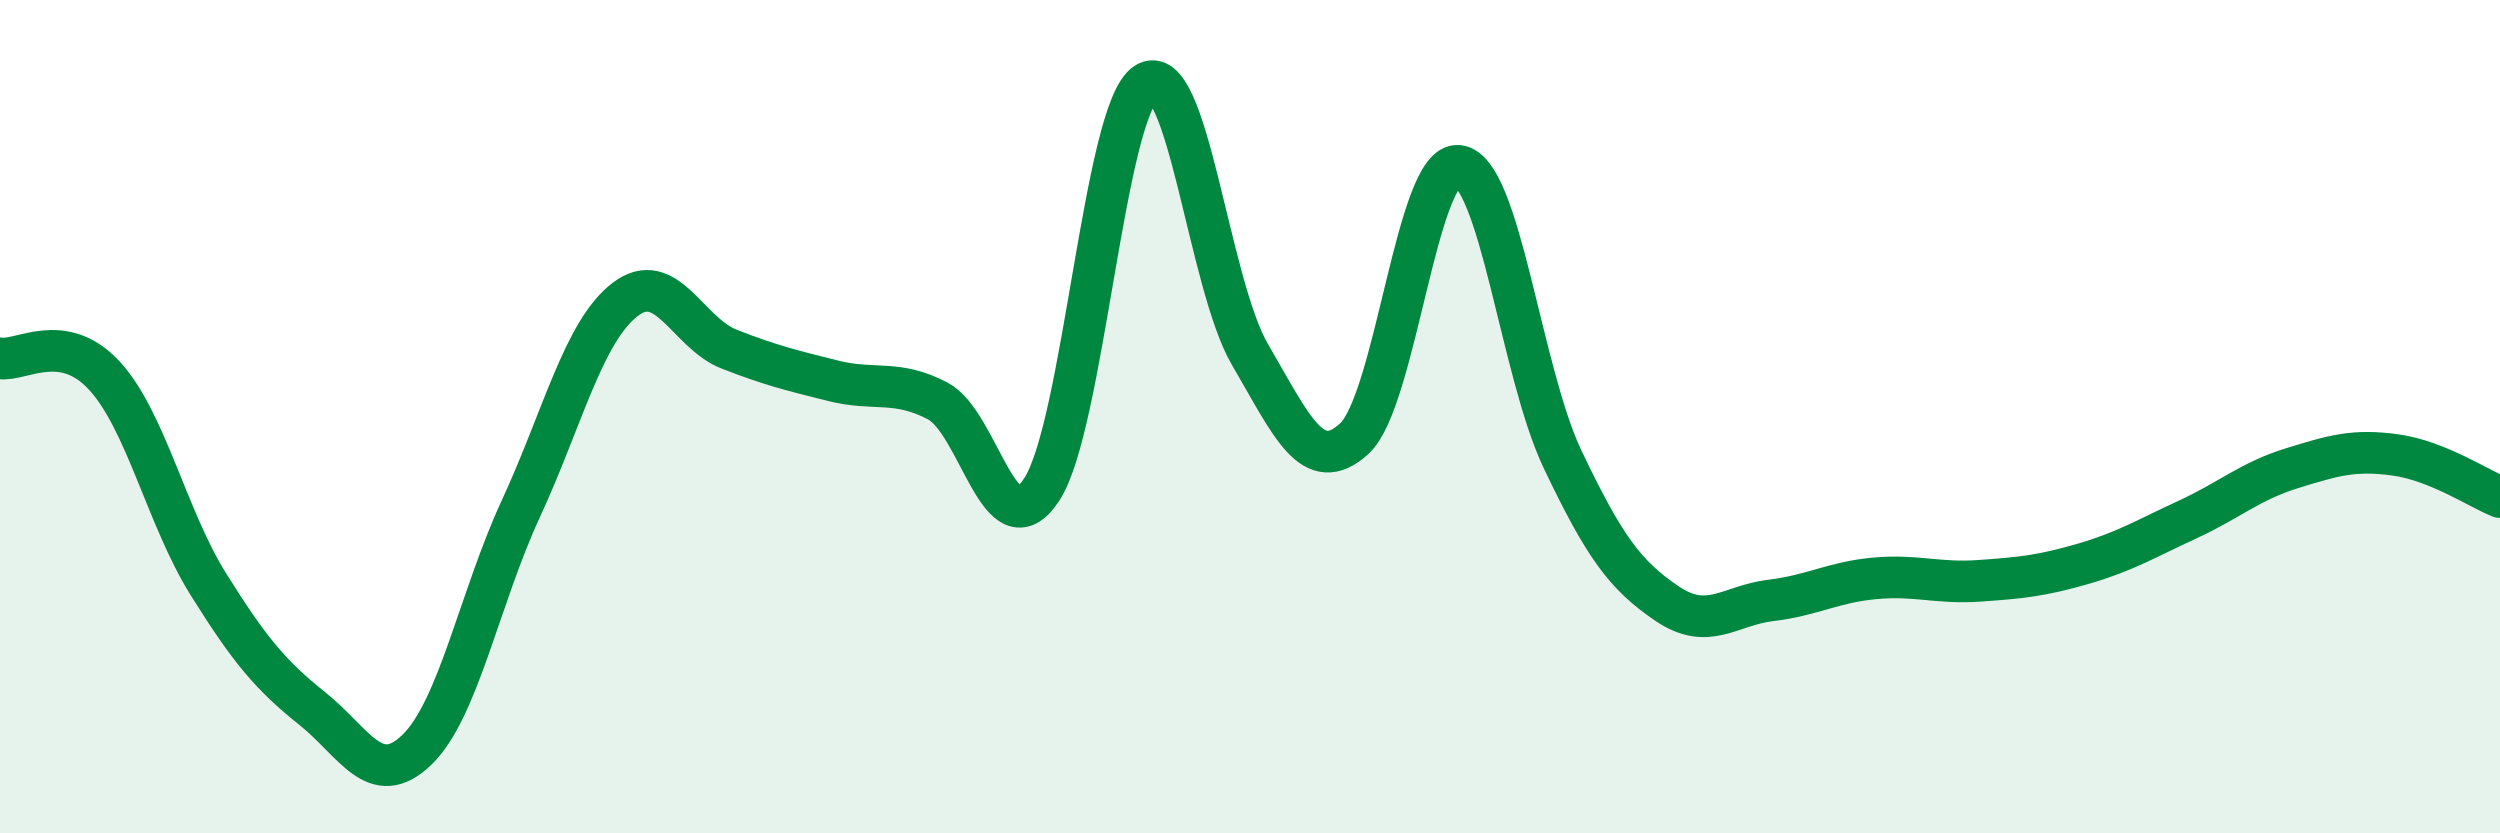
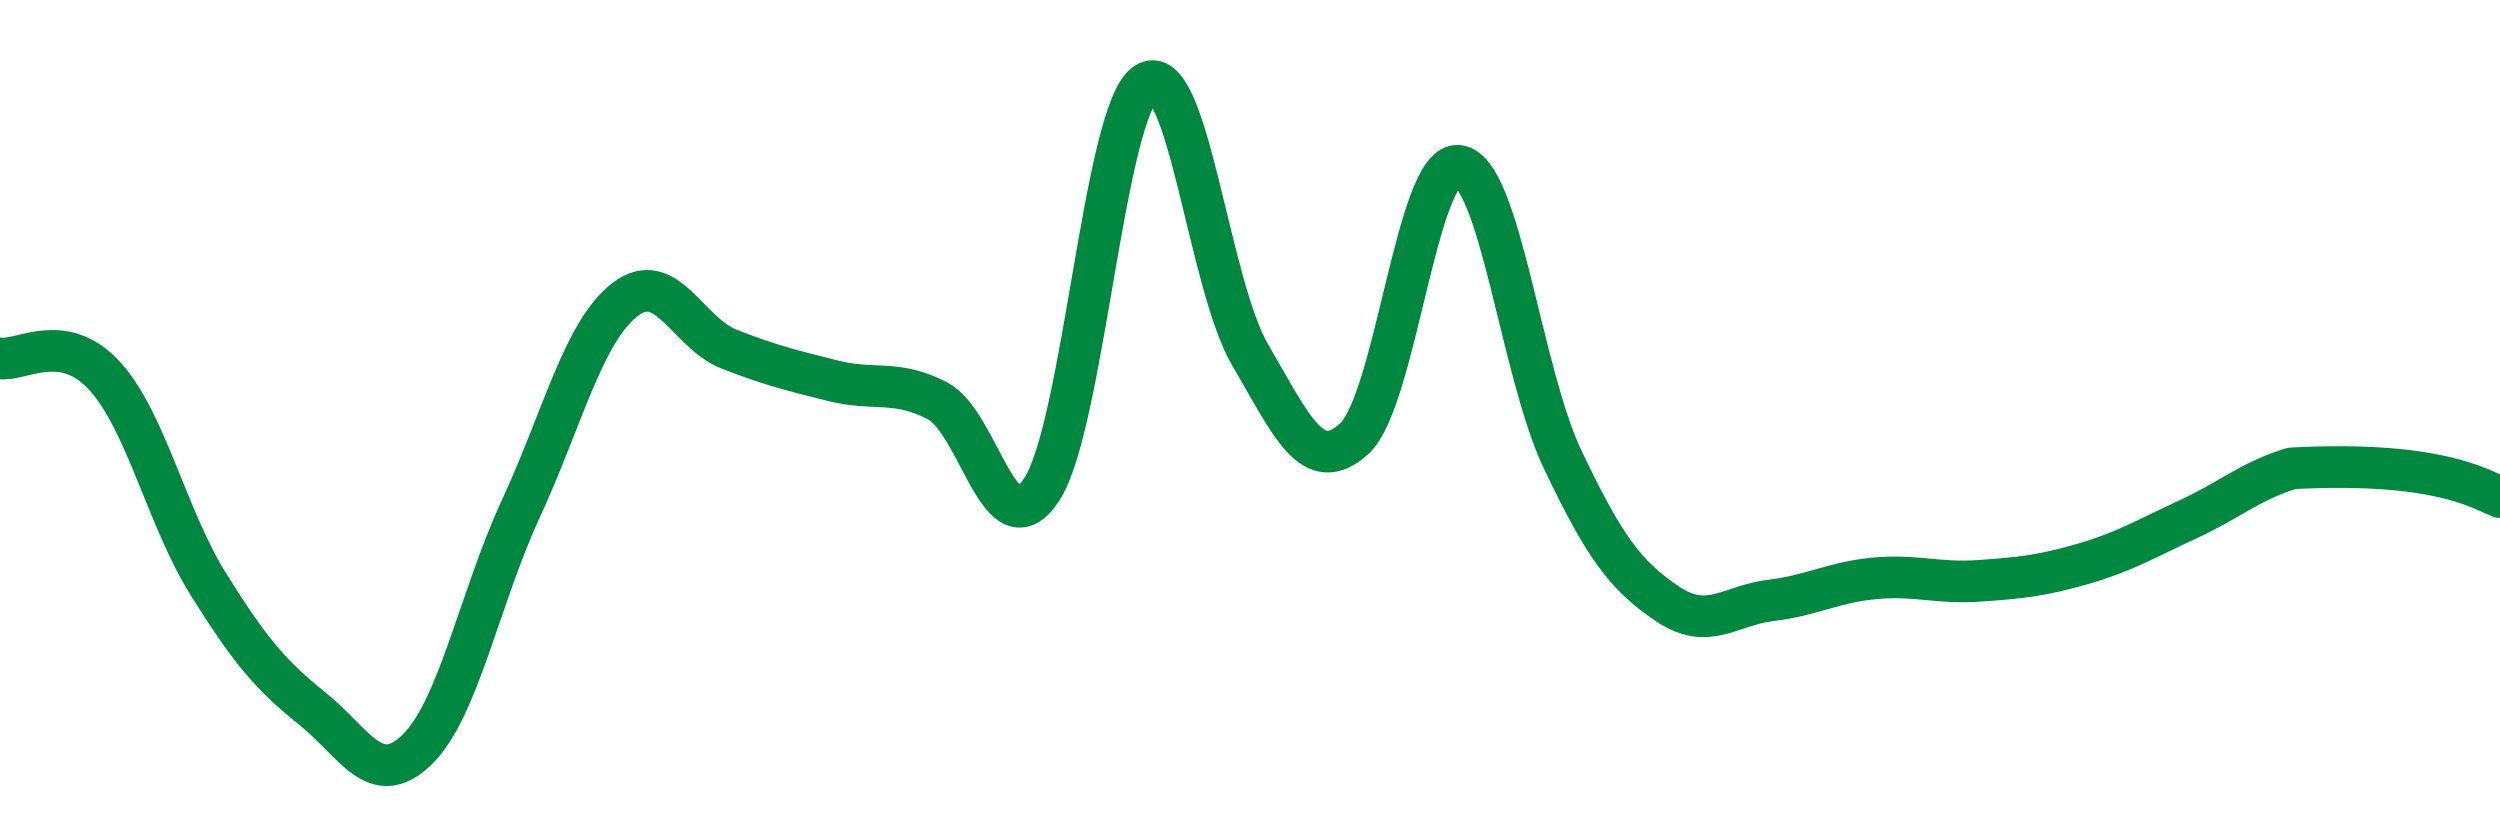
<svg xmlns="http://www.w3.org/2000/svg" width="60" height="20" viewBox="0 0 60 20">
-   <path d="M 0,8.6 C 0.5,8.68 1.5,7.93 2.5,9.01 C 3.5,10.09 4,12.42 5,14.02 C 6,15.62 6.5,16.21 7.5,17.01 C 8.5,17.81 9,18.96 10,18 C 11,17.04 11.5,14.37 12.5,12.21 C 13.5,10.05 14,7.96 15,7.19 C 16,6.42 16.5,7.99 17.5,8.38 C 18.5,8.77 19,8.89 20,9.14 C 21,9.39 21.5,9.1 22.5,9.62 C 23.5,10.14 24,13.27 25,11.75 C 26,10.23 26.5,2.65 27.5,2 C 28.5,1.35 29,6.8 30,8.51 C 31,10.22 31.5,11.44 32.5,10.53 C 33.5,9.62 34,3.88 35,3.98 C 36,4.08 36.5,8.92 37.5,11.02 C 38.5,13.12 39,13.8 40,14.48 C 41,15.16 41.5,14.53 42.5,14.41 C 43.5,14.29 44,13.97 45,13.88 C 46,13.79 46.5,14.01 47.5,13.94 C 48.5,13.87 49,13.82 50,13.53 C 51,13.24 51.5,12.93 52.5,12.47 C 53.5,12.01 54,11.55 55,11.24 C 56,10.93 56.5,10.78 57.5,10.92 C 58.5,11.06 59.5,11.73 60,11.93L60 20L0 20Z" fill="#008740" opacity="0.1" stroke-linecap="round" stroke-linejoin="round" />
-   <path d="M 0,8.6 C 0.5,8.68 1.5,7.93 2.5,9.01 C 3.5,10.09 4,12.42 5,14.02 C 6,15.62 6.5,16.21 7.5,17.01 C 8.5,17.81 9,18.96 10,18 C 11,17.04 11.5,14.37 12.5,12.21 C 13.5,10.05 14,7.96 15,7.19 C 16,6.42 16.5,7.99 17.5,8.38 C 18.5,8.77 19,8.89 20,9.14 C 21,9.39 21.5,9.1 22.5,9.62 C 23.5,10.14 24,13.27 25,11.75 C 26,10.23 26.5,2.65 27.5,2 C 28.5,1.35 29,6.8 30,8.51 C 31,10.22 31.5,11.44 32.5,10.53 C 33.5,9.62 34,3.88 35,3.98 C 36,4.08 36.5,8.92 37.5,11.02 C 38.5,13.12 39,13.8 40,14.48 C 41,15.16 41.5,14.53 42.5,14.41 C 43.5,14.29 44,13.97 45,13.88 C 46,13.79 46.5,14.01 47.5,13.94 C 48.5,13.87 49,13.82 50,13.53 C 51,13.24 51.5,12.93 52.5,12.47 C 53.5,12.01 54,11.55 55,11.24 C 56,10.93 56.5,10.78 57.5,10.92 C 58.5,11.06 59.5,11.73 60,11.93" stroke="#008740" stroke-width="1" fill="none" stroke-linecap="round" stroke-linejoin="round" />
+   <path d="M 0,8.6 C 0.5,8.68 1.5,7.93 2.5,9.01 C 3.5,10.09 4,12.42 5,14.02 C 6,15.62 6.5,16.21 7.5,17.01 C 8.5,17.81 9,18.96 10,18 C 11,17.04 11.5,14.37 12.5,12.21 C 13.5,10.05 14,7.96 15,7.19 C 16,6.42 16.5,7.99 17.5,8.38 C 18.5,8.77 19,8.89 20,9.14 C 21,9.39 21.5,9.1 22.5,9.62 C 23.5,10.14 24,13.27 25,11.75 C 26,10.23 26.5,2.65 27.5,2 C 28.5,1.35 29,6.8 30,8.51 C 31,10.22 31.5,11.44 32.5,10.53 C 33.5,9.62 34,3.88 35,3.98 C 36,4.08 36.5,8.92 37.5,11.02 C 38.5,13.12 39,13.8 40,14.48 C 41,15.16 41.5,14.53 42.5,14.41 C 43.5,14.29 44,13.97 45,13.88 C 46,13.79 46.5,14.01 47.5,13.94 C 48.5,13.87 49,13.82 50,13.53 C 51,13.24 51.5,12.93 52.5,12.47 C 53.5,12.01 54,11.55 55,11.24 C 58.5,11.06 59.5,11.73 60,11.93" stroke="#008740" stroke-width="1" fill="none" stroke-linecap="round" stroke-linejoin="round" />
</svg>